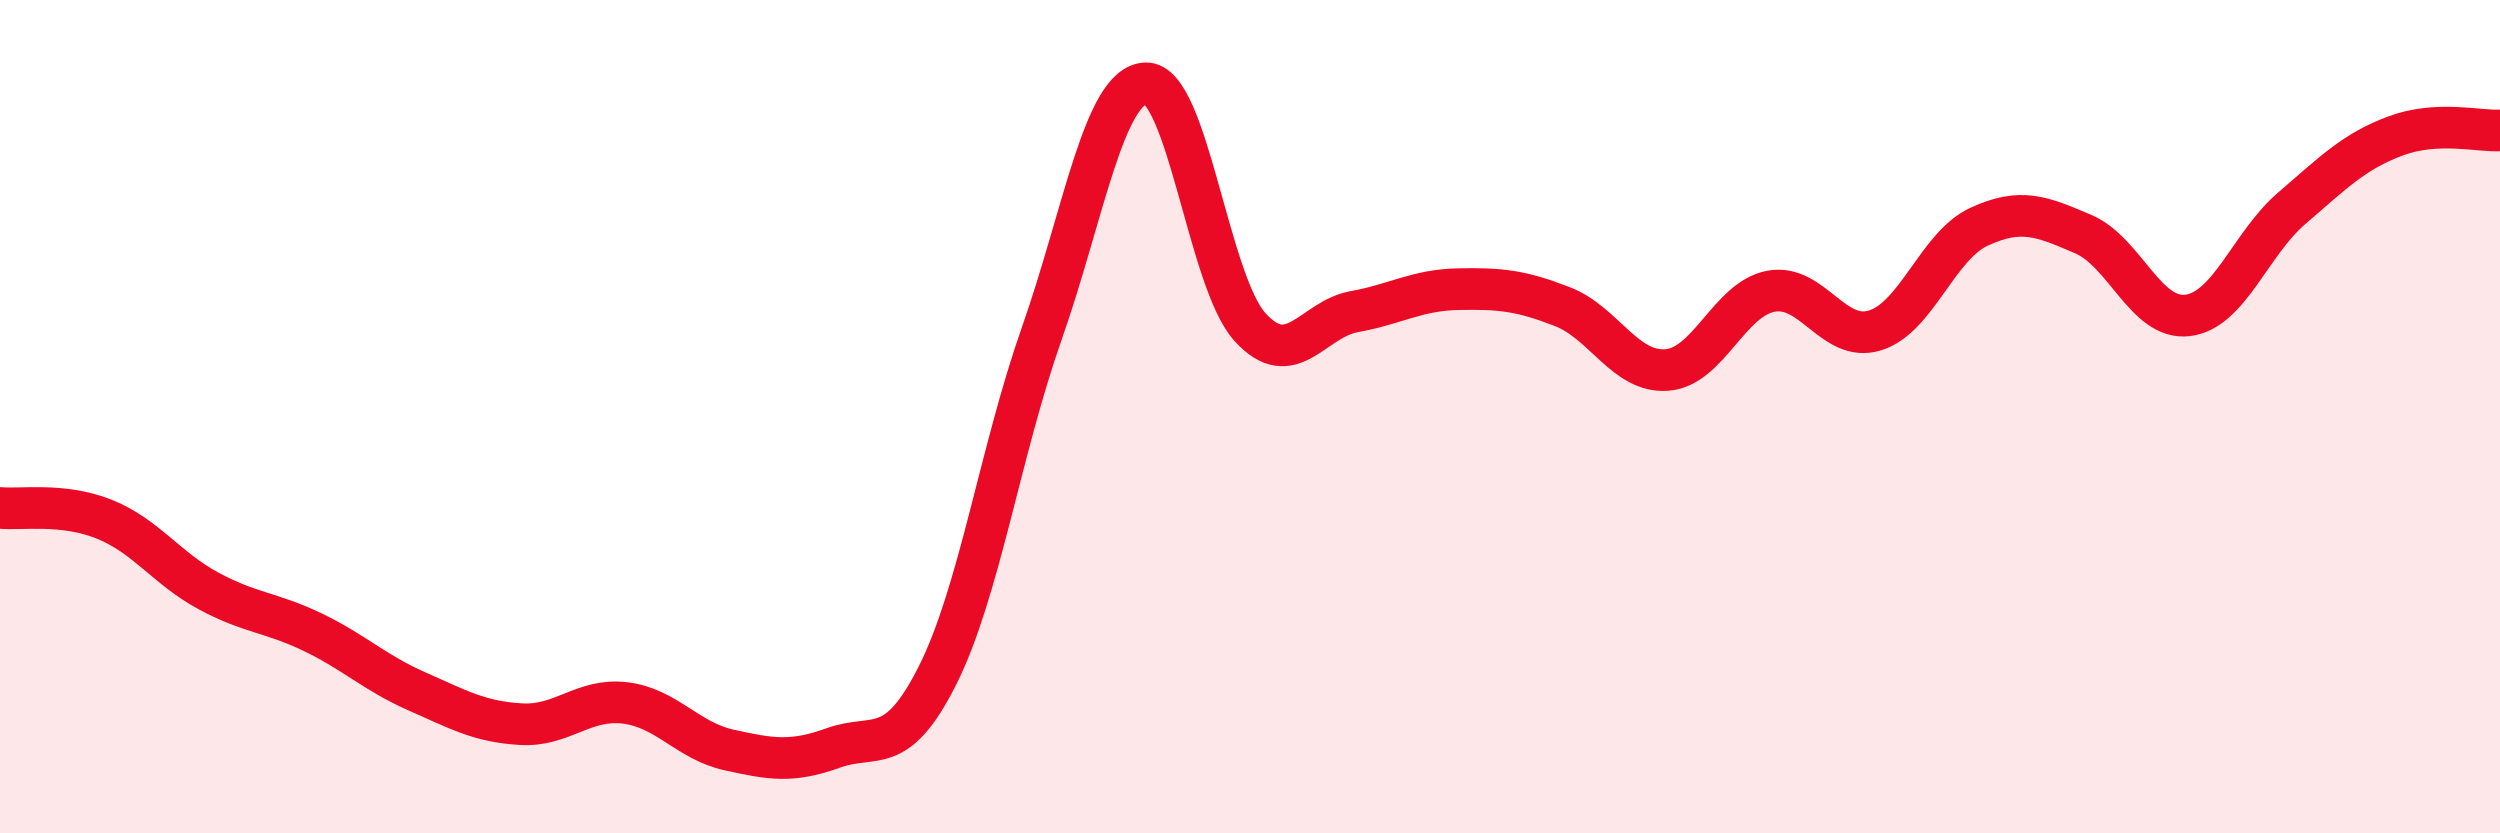
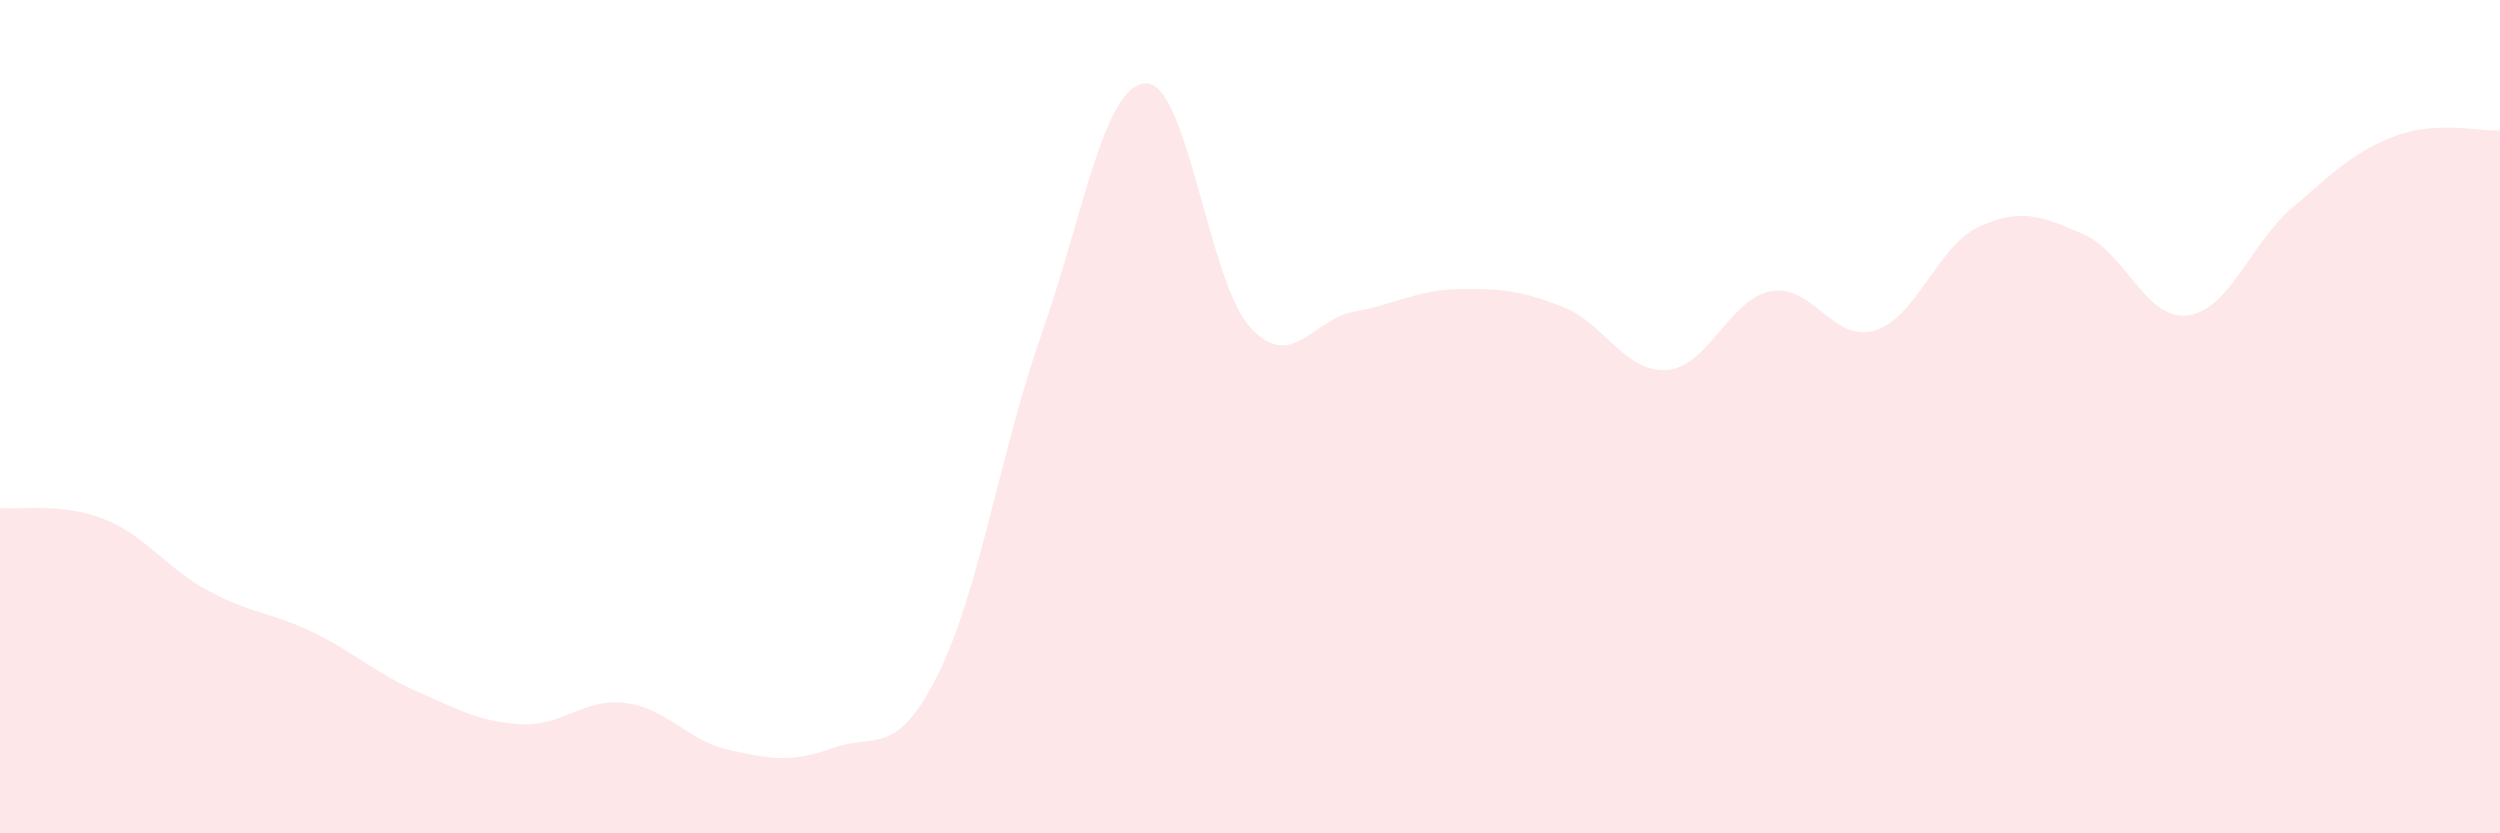
<svg xmlns="http://www.w3.org/2000/svg" width="60" height="20" viewBox="0 0 60 20">
  <path d="M 0,12.19 C 0.5,12.24 1.5,12.06 2.5,12.46 C 3.5,12.86 4,13.64 5,14.18 C 6,14.72 6.5,14.69 7.5,15.17 C 8.5,15.65 9,16.15 10,16.59 C 11,17.03 11.5,17.32 12.5,17.38 C 13.5,17.44 14,16.75 15,16.87 C 16,16.99 16.5,17.78 17.5,18 C 18.5,18.22 19,18.31 20,17.95 C 21,17.59 21.5,18.2 22.5,16.21 C 23.5,14.22 24,10.85 25,8.01 C 26,5.17 26.5,2.03 27.5,2 C 28.5,1.97 29,6.75 30,7.85 C 31,8.95 31.5,7.66 32.5,7.48 C 33.5,7.3 34,6.96 35,6.94 C 36,6.92 36.5,6.97 37.5,7.36 C 38.5,7.75 39,8.95 40,8.88 C 41,8.81 41.5,7.18 42.5,6.99 C 43.5,6.8 44,8.24 45,7.93 C 46,7.62 46.5,5.9 47.5,5.44 C 48.5,4.98 49,5.19 50,5.62 C 51,6.05 51.5,7.69 52.5,7.57 C 53.5,7.45 54,5.86 55,5 C 56,4.14 56.5,3.63 57.5,3.26 C 58.5,2.89 59.5,3.16 60,3.13L60 20L0 20Z" fill="#EB0A25" opacity="0.1" stroke-linecap="round" stroke-linejoin="round" />
-   <path d="M 0,12.19 C 0.5,12.24 1.5,12.06 2.5,12.46 C 3.5,12.86 4,13.64 5,14.18 C 6,14.72 6.5,14.69 7.5,15.17 C 8.5,15.65 9,16.15 10,16.59 C 11,17.03 11.5,17.32 12.5,17.38 C 13.5,17.44 14,16.75 15,16.87 C 16,16.99 16.5,17.78 17.5,18 C 18.5,18.22 19,18.31 20,17.95 C 21,17.59 21.5,18.2 22.5,16.21 C 23.5,14.22 24,10.85 25,8.01 C 26,5.17 26.5,2.03 27.5,2 C 28.5,1.97 29,6.75 30,7.85 C 31,8.95 31.5,7.66 32.5,7.48 C 33.5,7.3 34,6.96 35,6.94 C 36,6.92 36.5,6.97 37.5,7.36 C 38.5,7.75 39,8.95 40,8.88 C 41,8.81 41.5,7.18 42.5,6.99 C 43.5,6.8 44,8.24 45,7.93 C 46,7.62 46.5,5.9 47.5,5.44 C 48.5,4.98 49,5.19 50,5.62 C 51,6.05 51.5,7.69 52.5,7.57 C 53.5,7.45 54,5.86 55,5 C 56,4.14 56.5,3.63 57.5,3.26 C 58.5,2.89 59.5,3.16 60,3.13" stroke="#EB0A25" stroke-width="1" fill="none" stroke-linecap="round" stroke-linejoin="round" />
</svg>